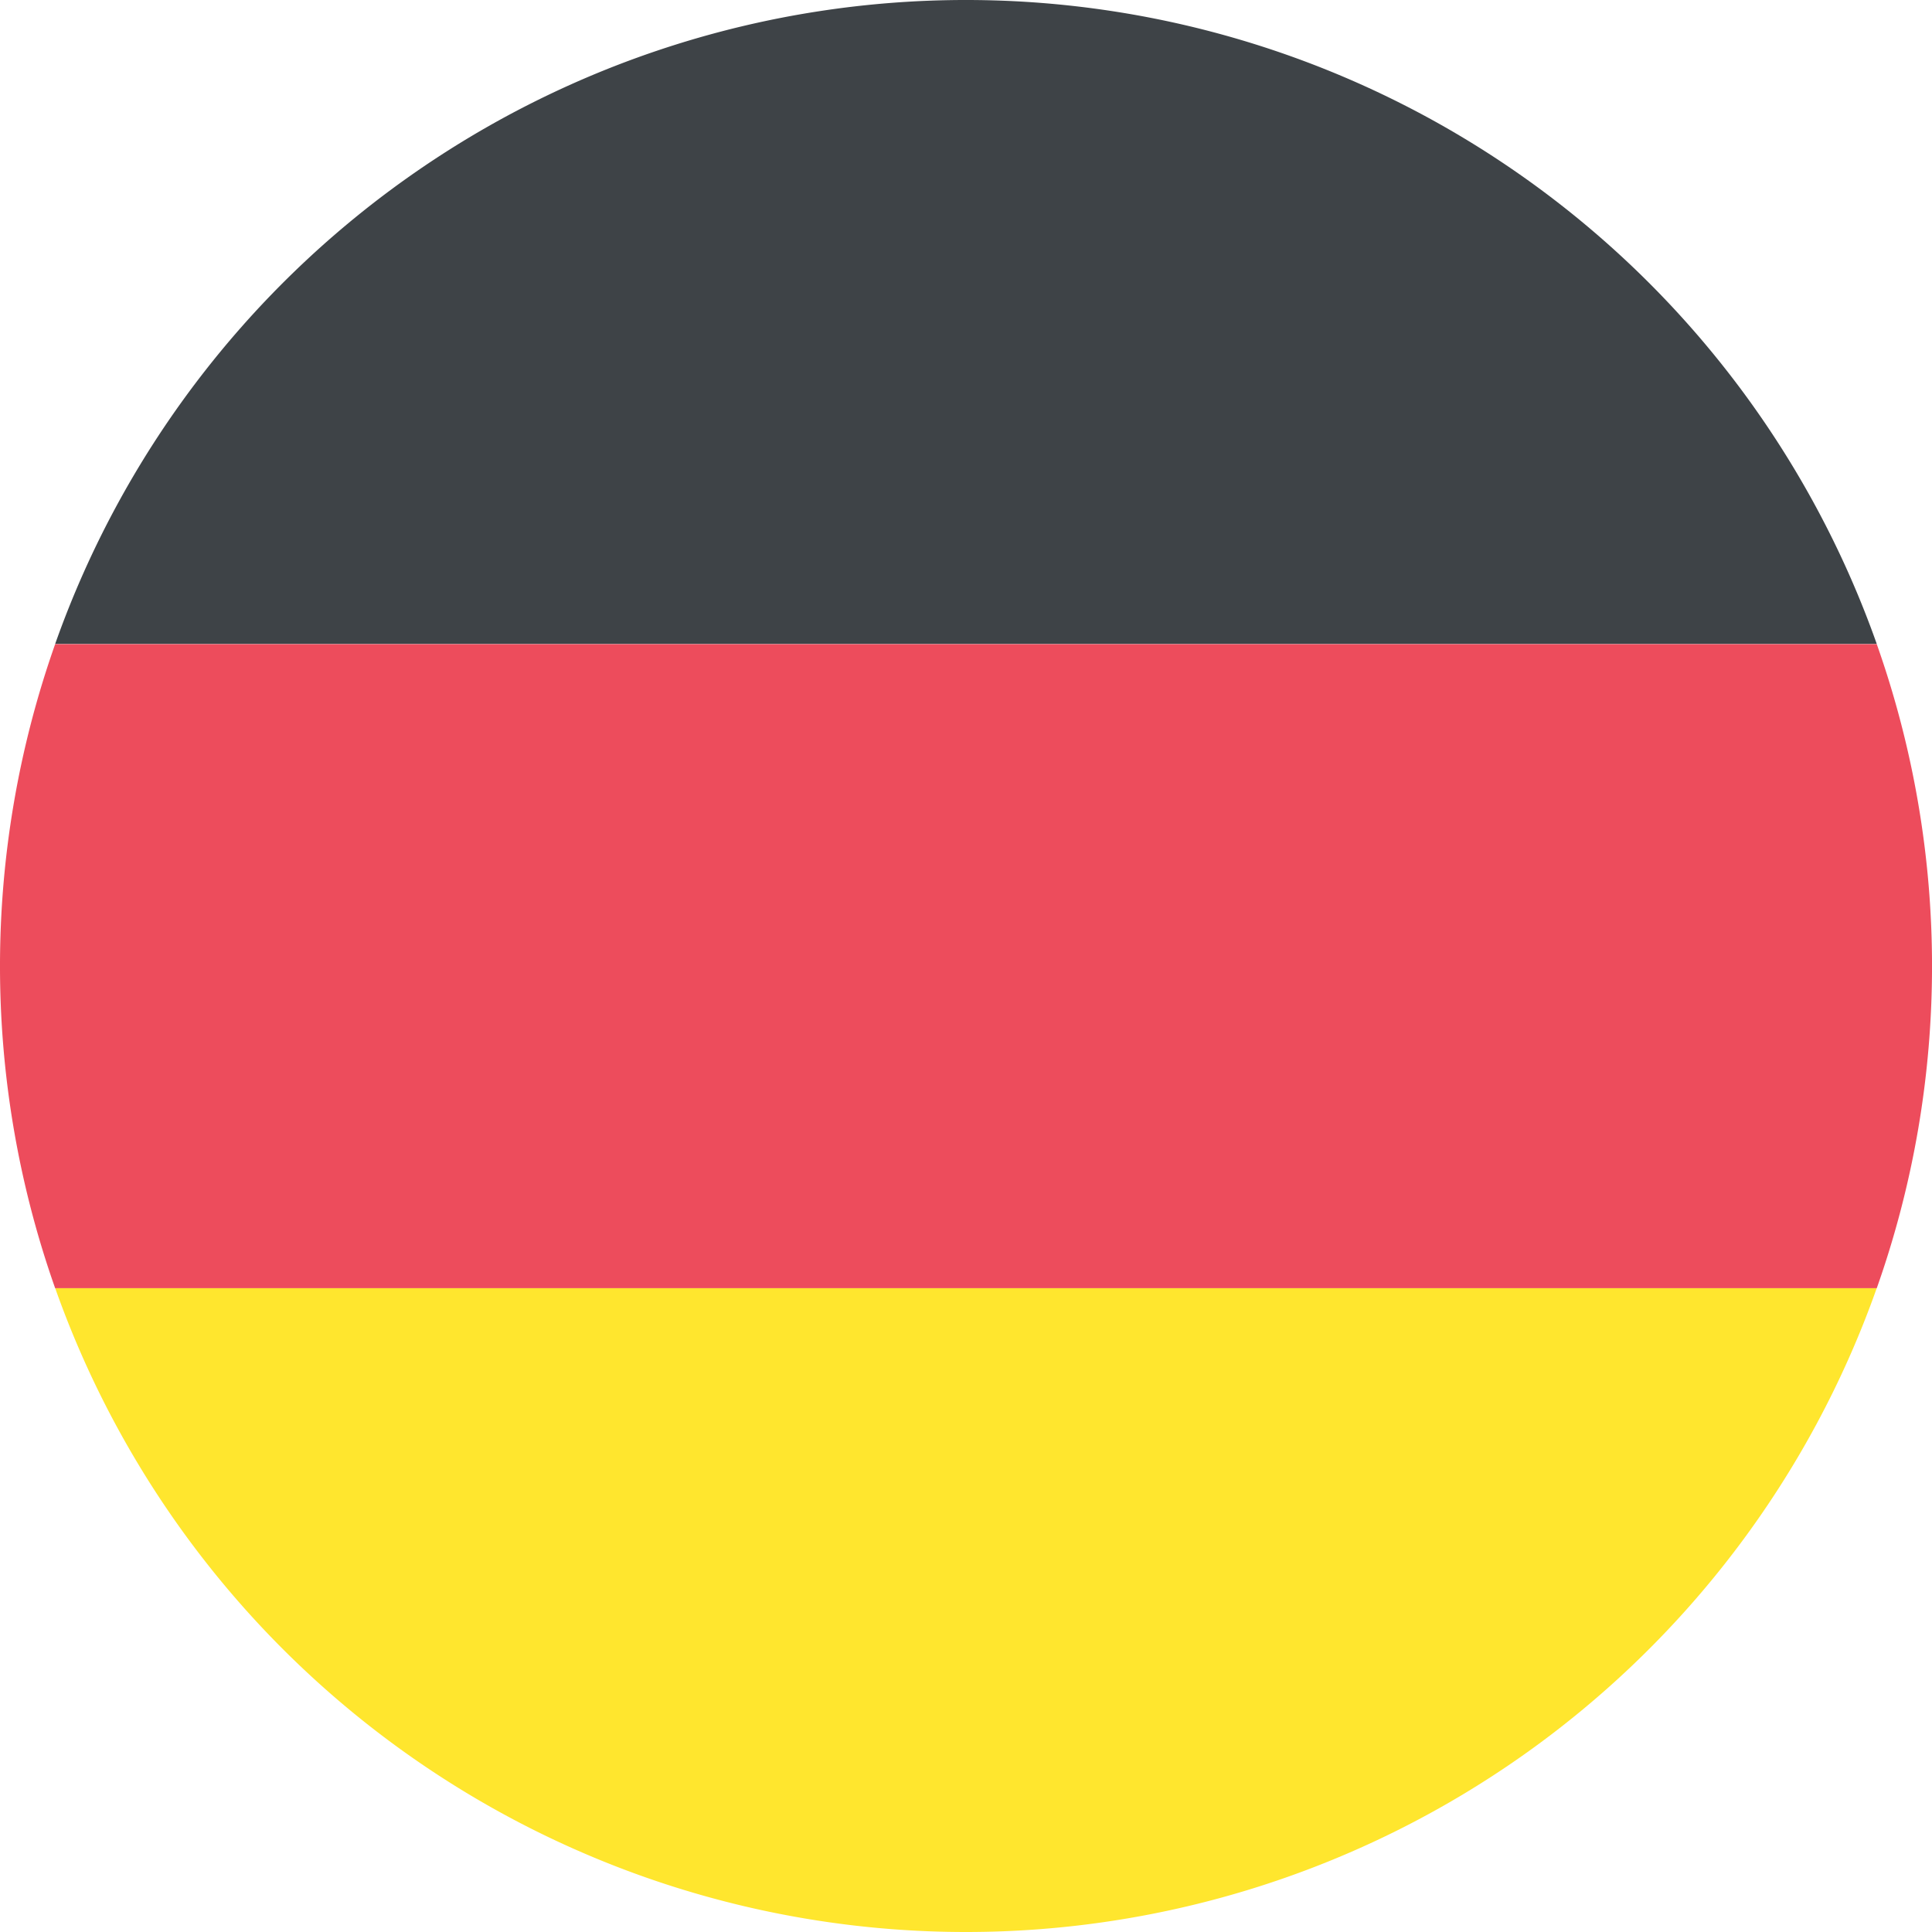
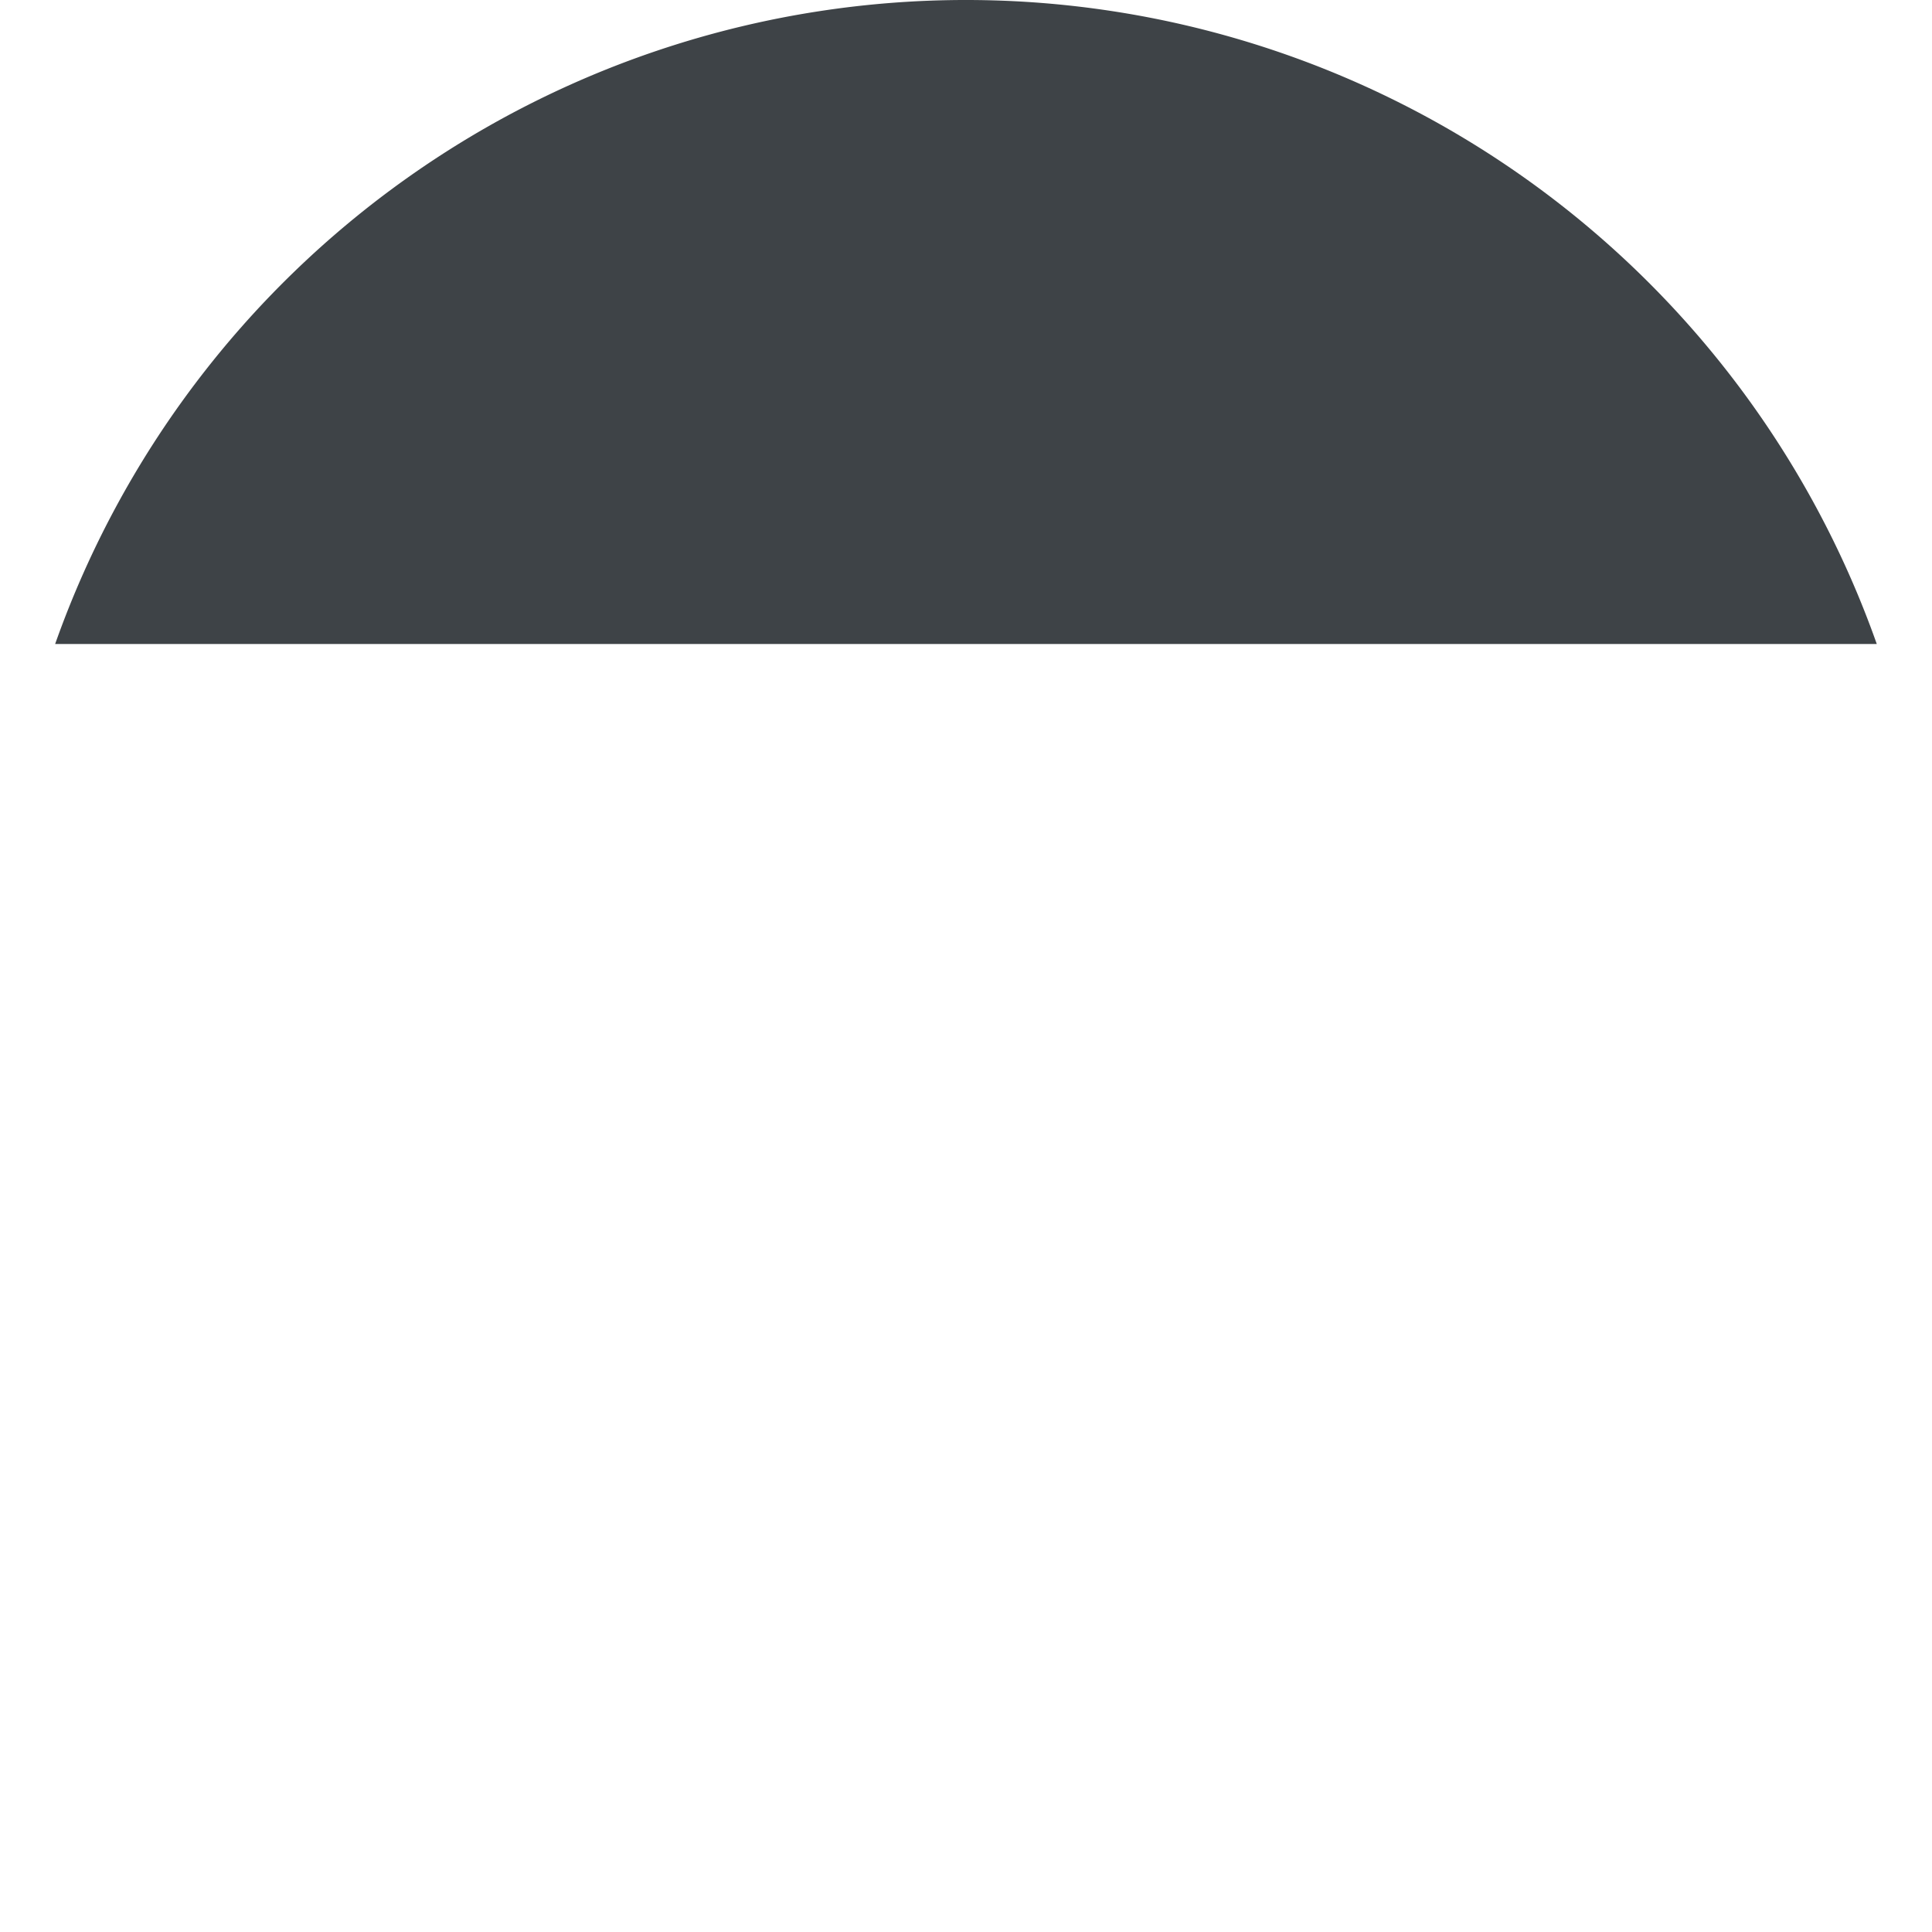
<svg xmlns="http://www.w3.org/2000/svg" width="24" height="24" viewBox="0 0 24 24">
  <defs>
    <style>.a{fill:#3e4347;}.b{fill:#ffe62e;}.c{fill:#ed4c5c;}</style>
  </defs>
  <g transform="translate(-500.066 -2582.455)">
    <path class="a" d="M515.906,2582.455a12,12,0,0,0-11.315,8H527.22A12,12,0,0,0,515.906,2582.455Z" transform="translate(-3.84)" />
-     <path class="b" d="M515.906,2696.141a12,12,0,0,0,11.314-8H504.591A12,12,0,0,0,515.906,2696.141Z" transform="translate(-3.84 -89.686)" />
-     <path class="c" d="M500.751,2635.3a12.02,12.02,0,0,0,0,8H523.38a12,12,0,0,0,0-8Z" transform="translate(0 -44.843)" />
  </g>
</svg>